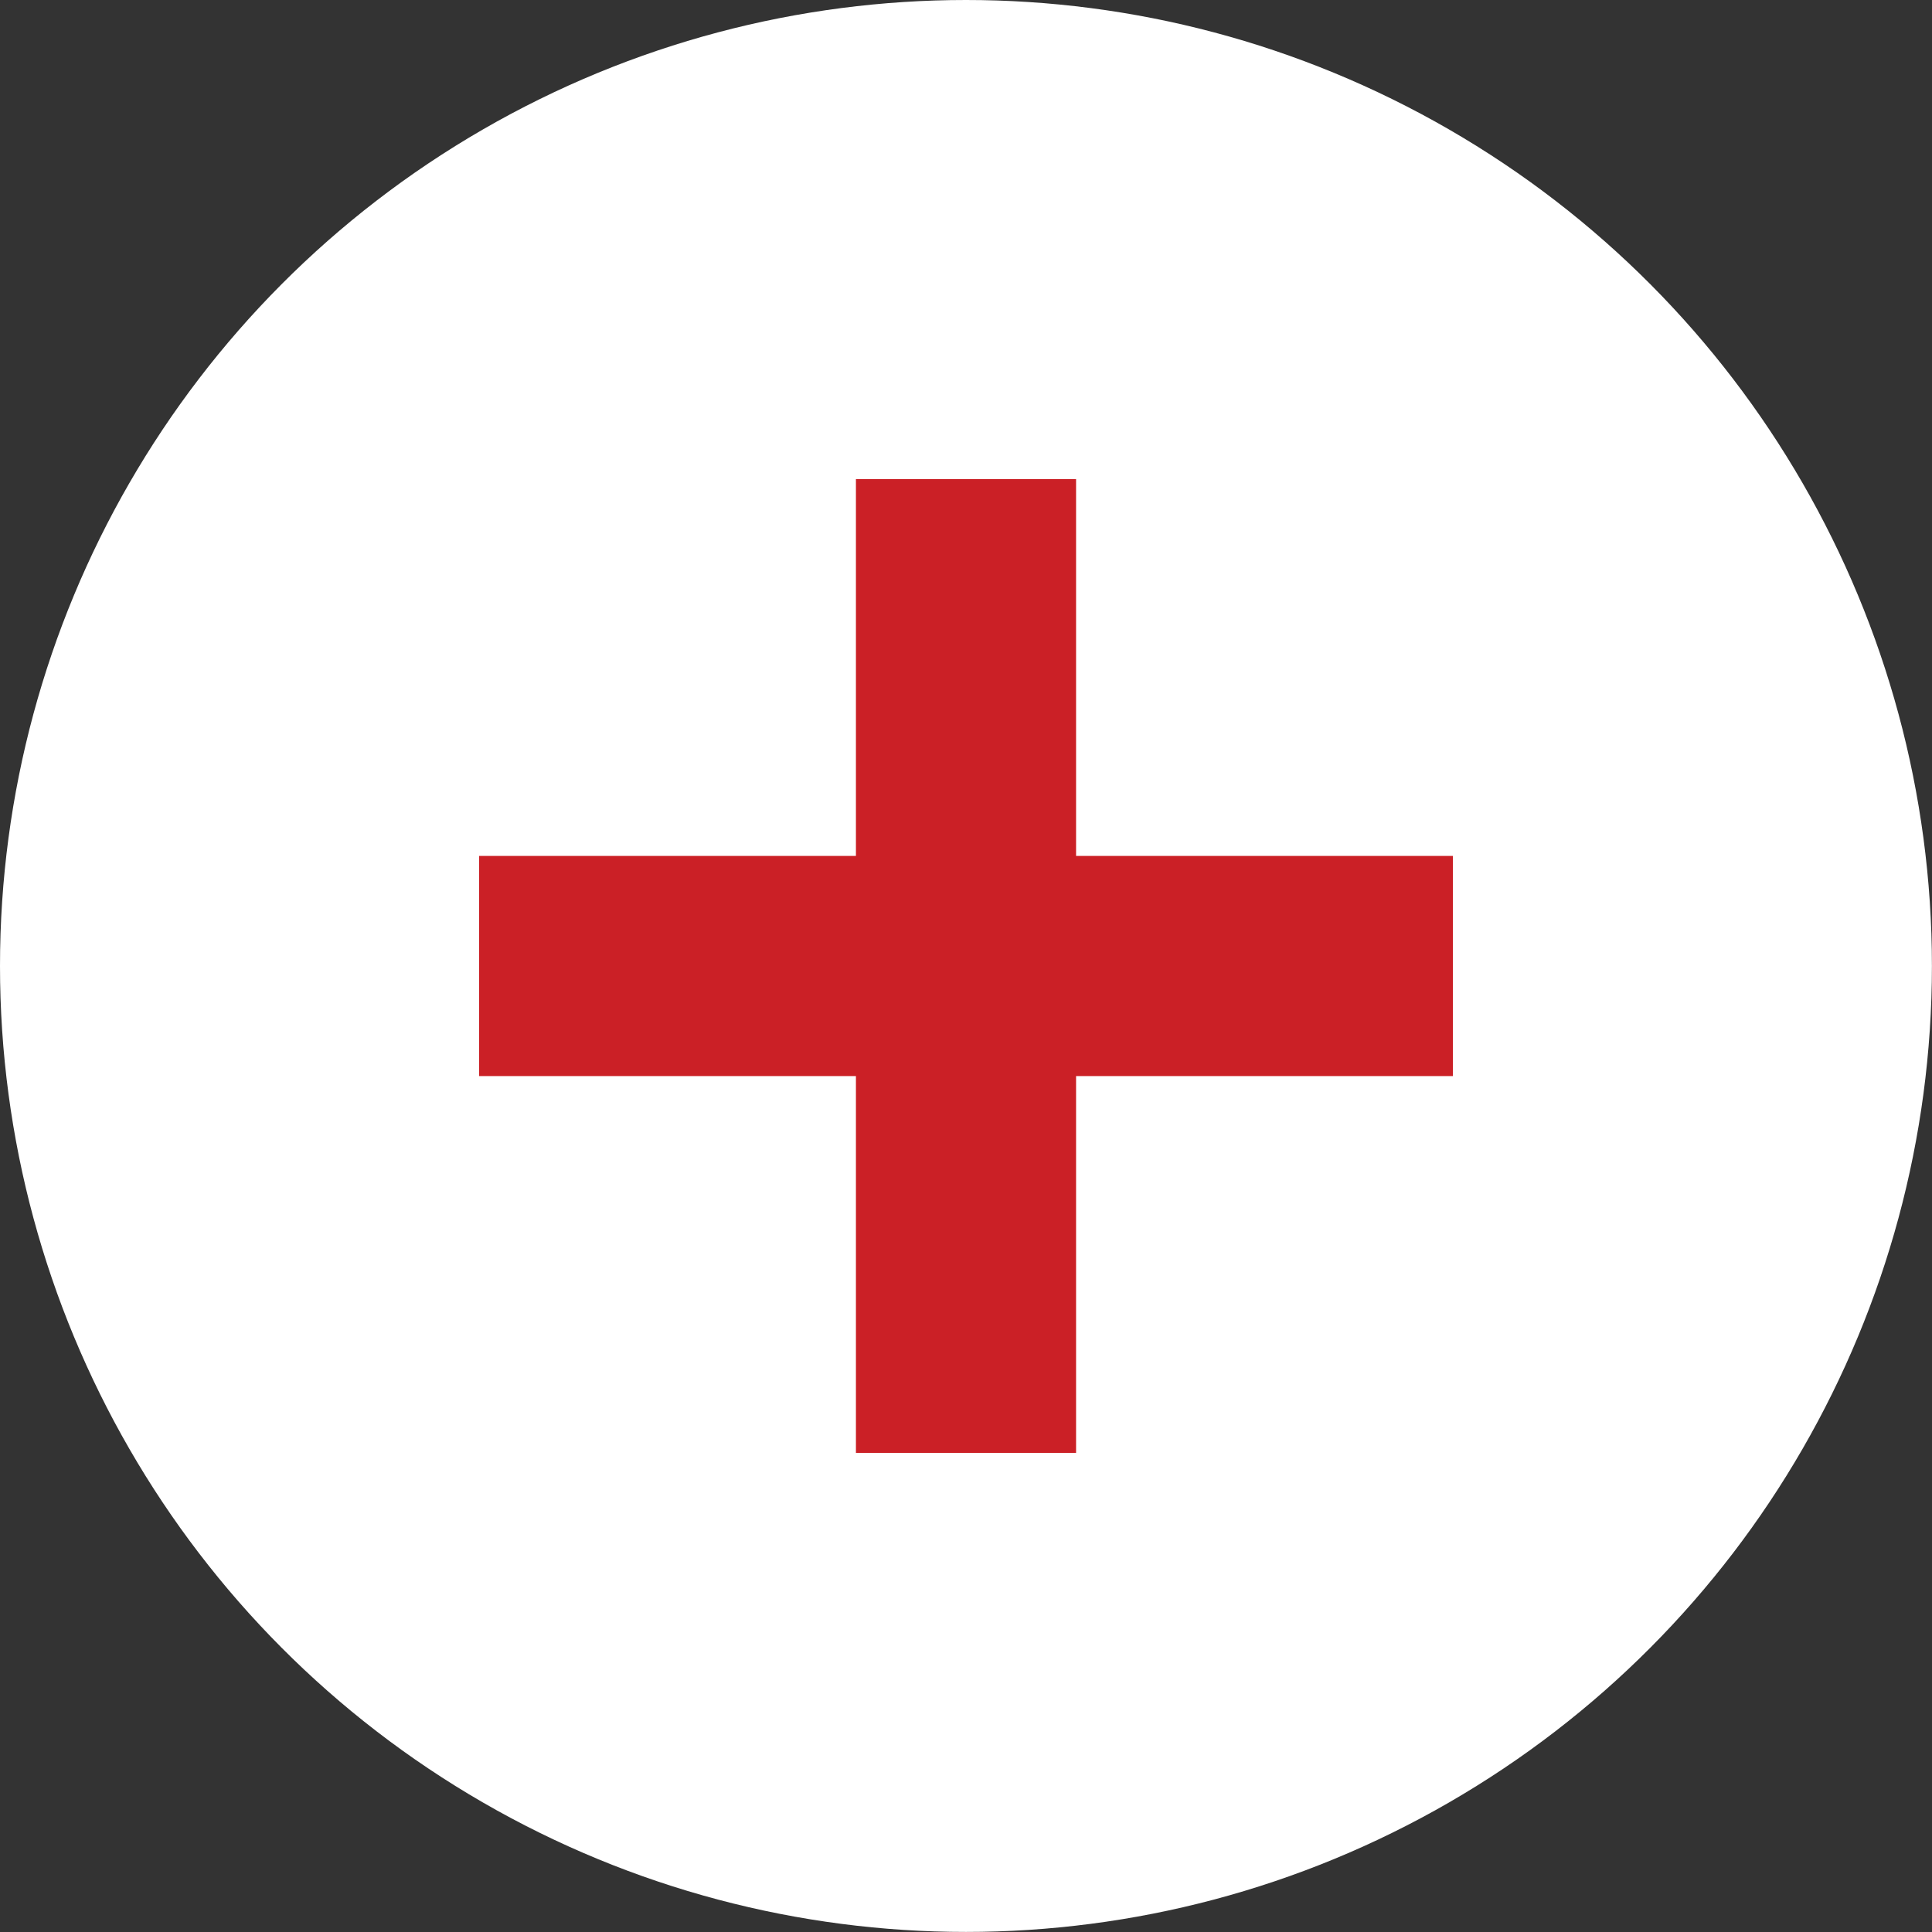
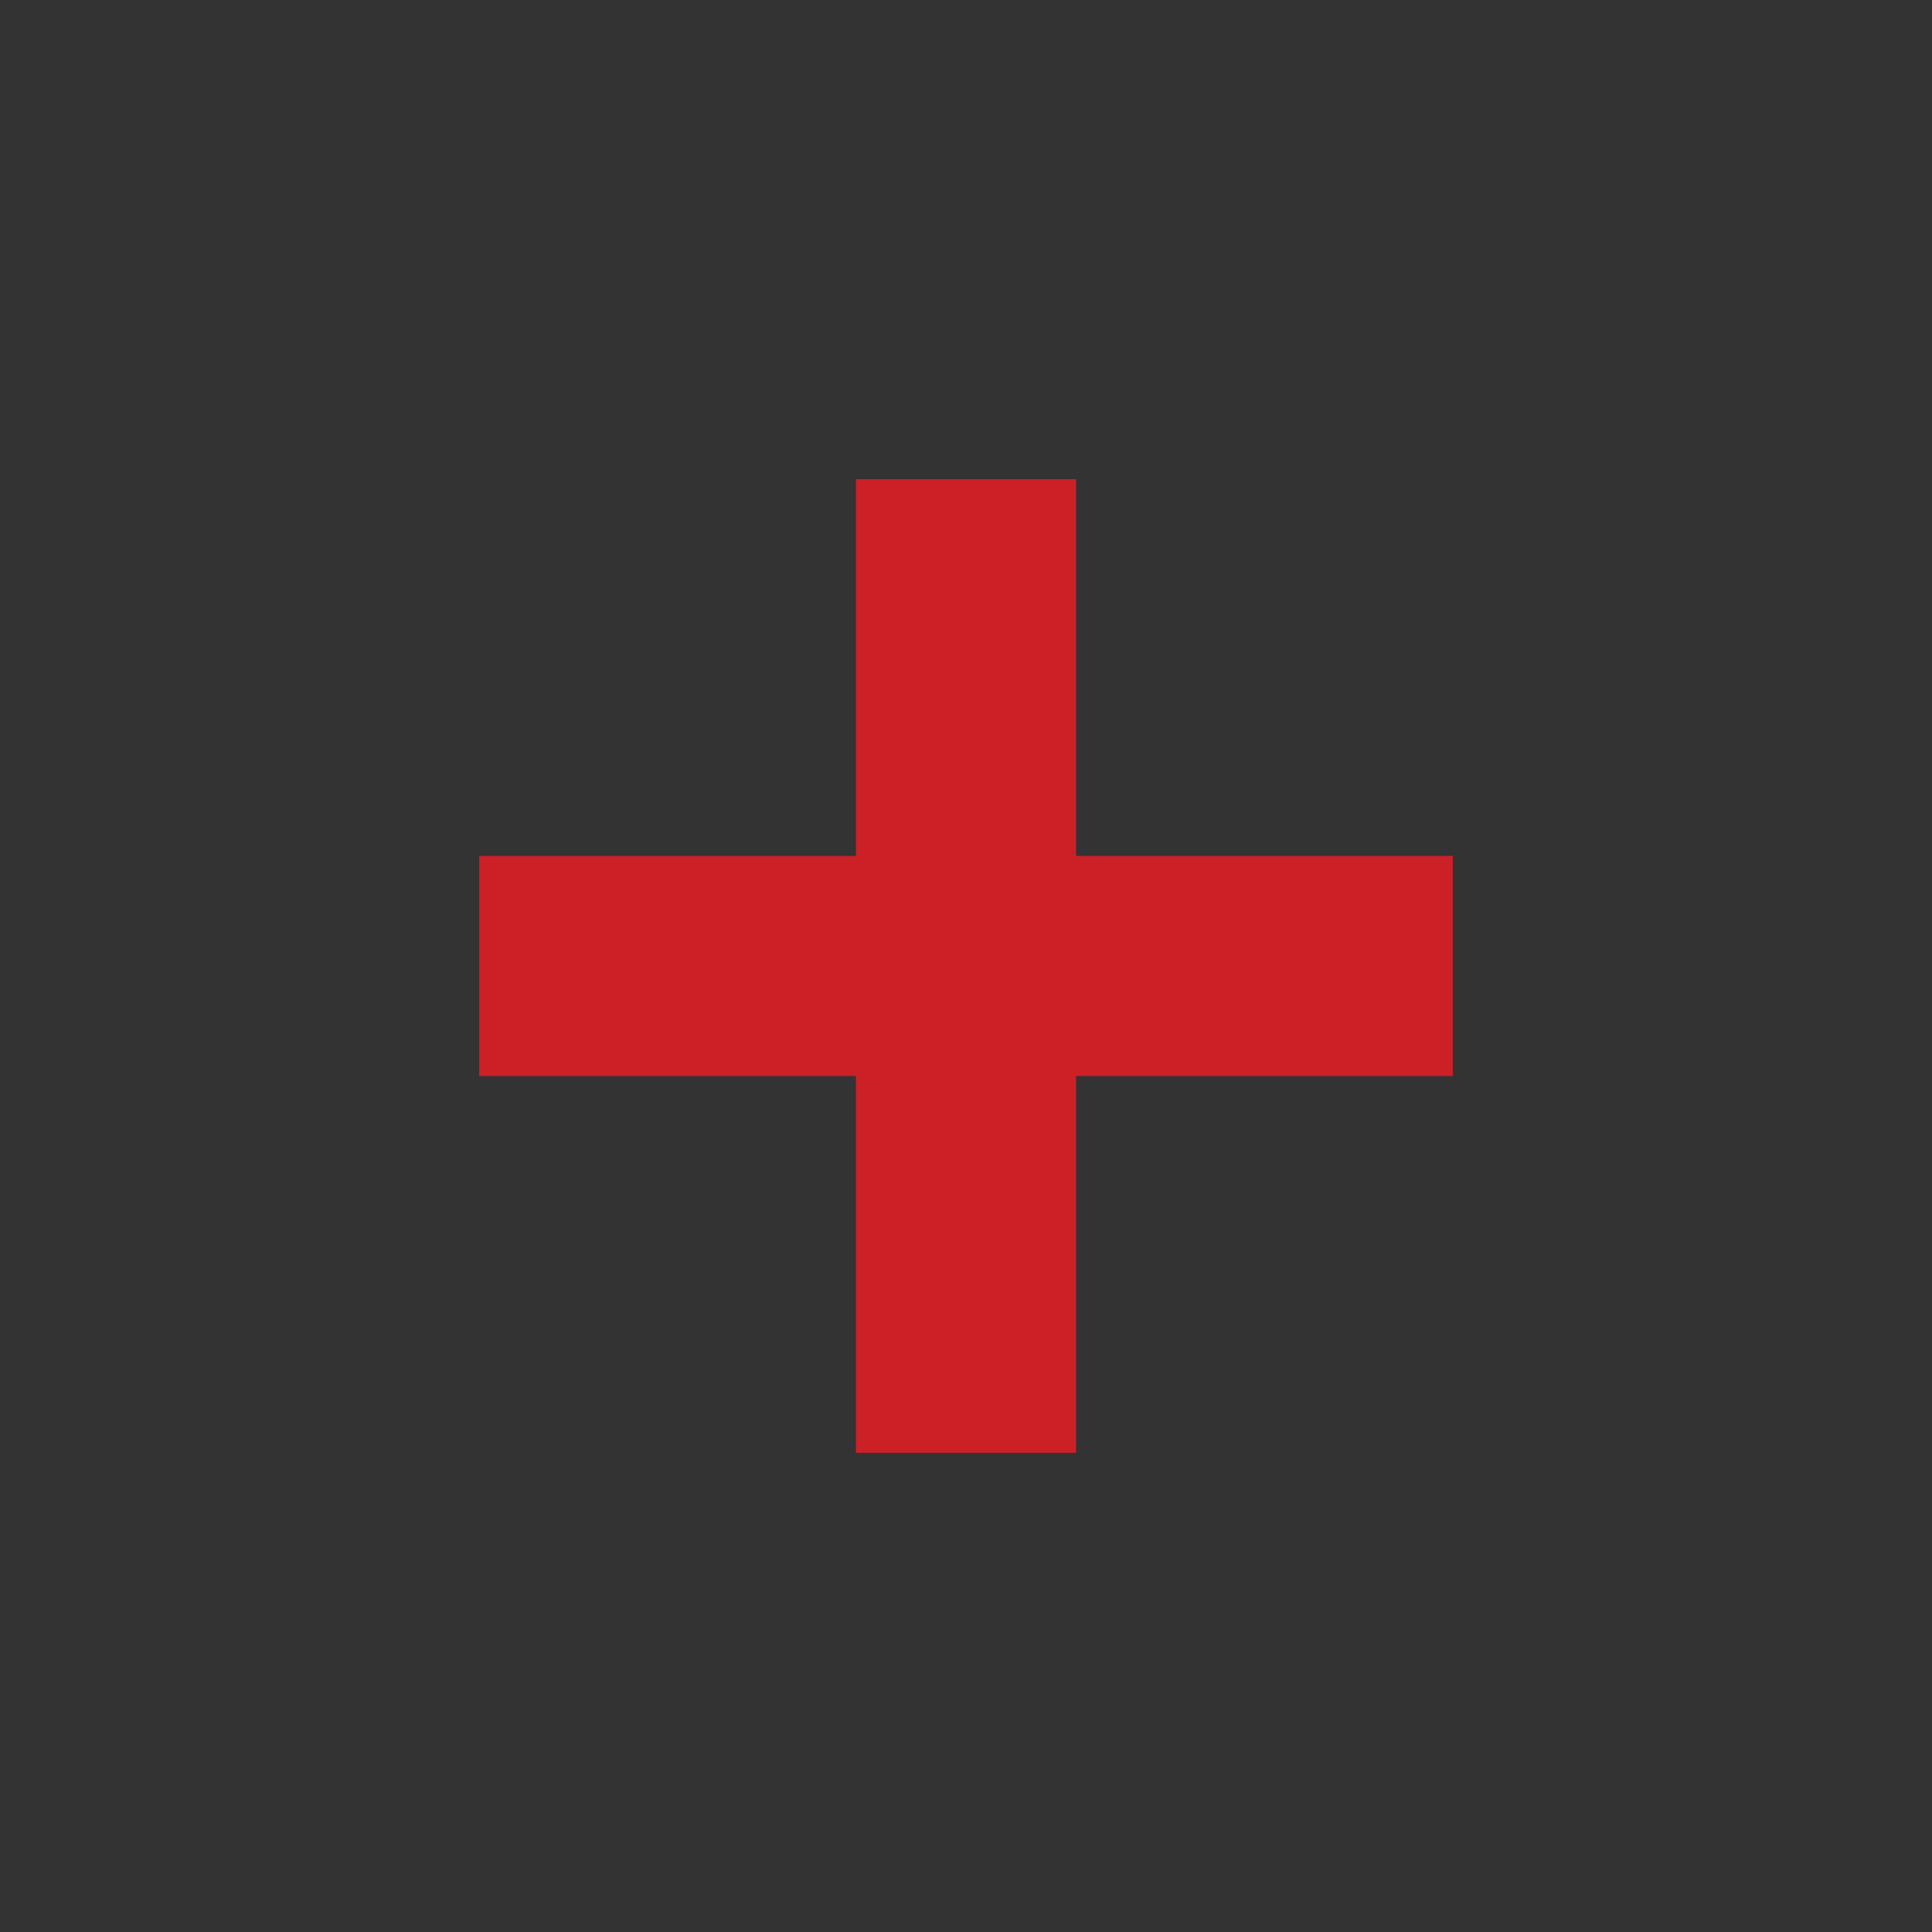
<svg xmlns="http://www.w3.org/2000/svg" viewBox="0 0 278.99 278.99">
  <rect x="0" y="0" width="278.99" height="278.99" fill="#333333" stroke="none" />
  <defs>
    <style>.cls-1{fill:#fff;}.cls-2{fill:#cb2026;}</style>
  </defs>
  <title>Asset 2</title>
  <g id="Layer_2" data-name="Layer 2">
    <g id="Layer_1-2" data-name="Layer 1">
-       <circle class="cls-1" cx="139.49" cy="139.49" r="139.49" />
      <polygon class="cls-2" points="209.8 123.6 155.39 123.6 155.39 69.19 123.6 69.19 123.6 123.6 69.19 123.6 69.19 155.39 123.6 155.39 123.6 209.8 155.39 209.8 155.39 155.39 209.8 155.39 209.8 123.6" />
    </g>
  </g>
</svg>